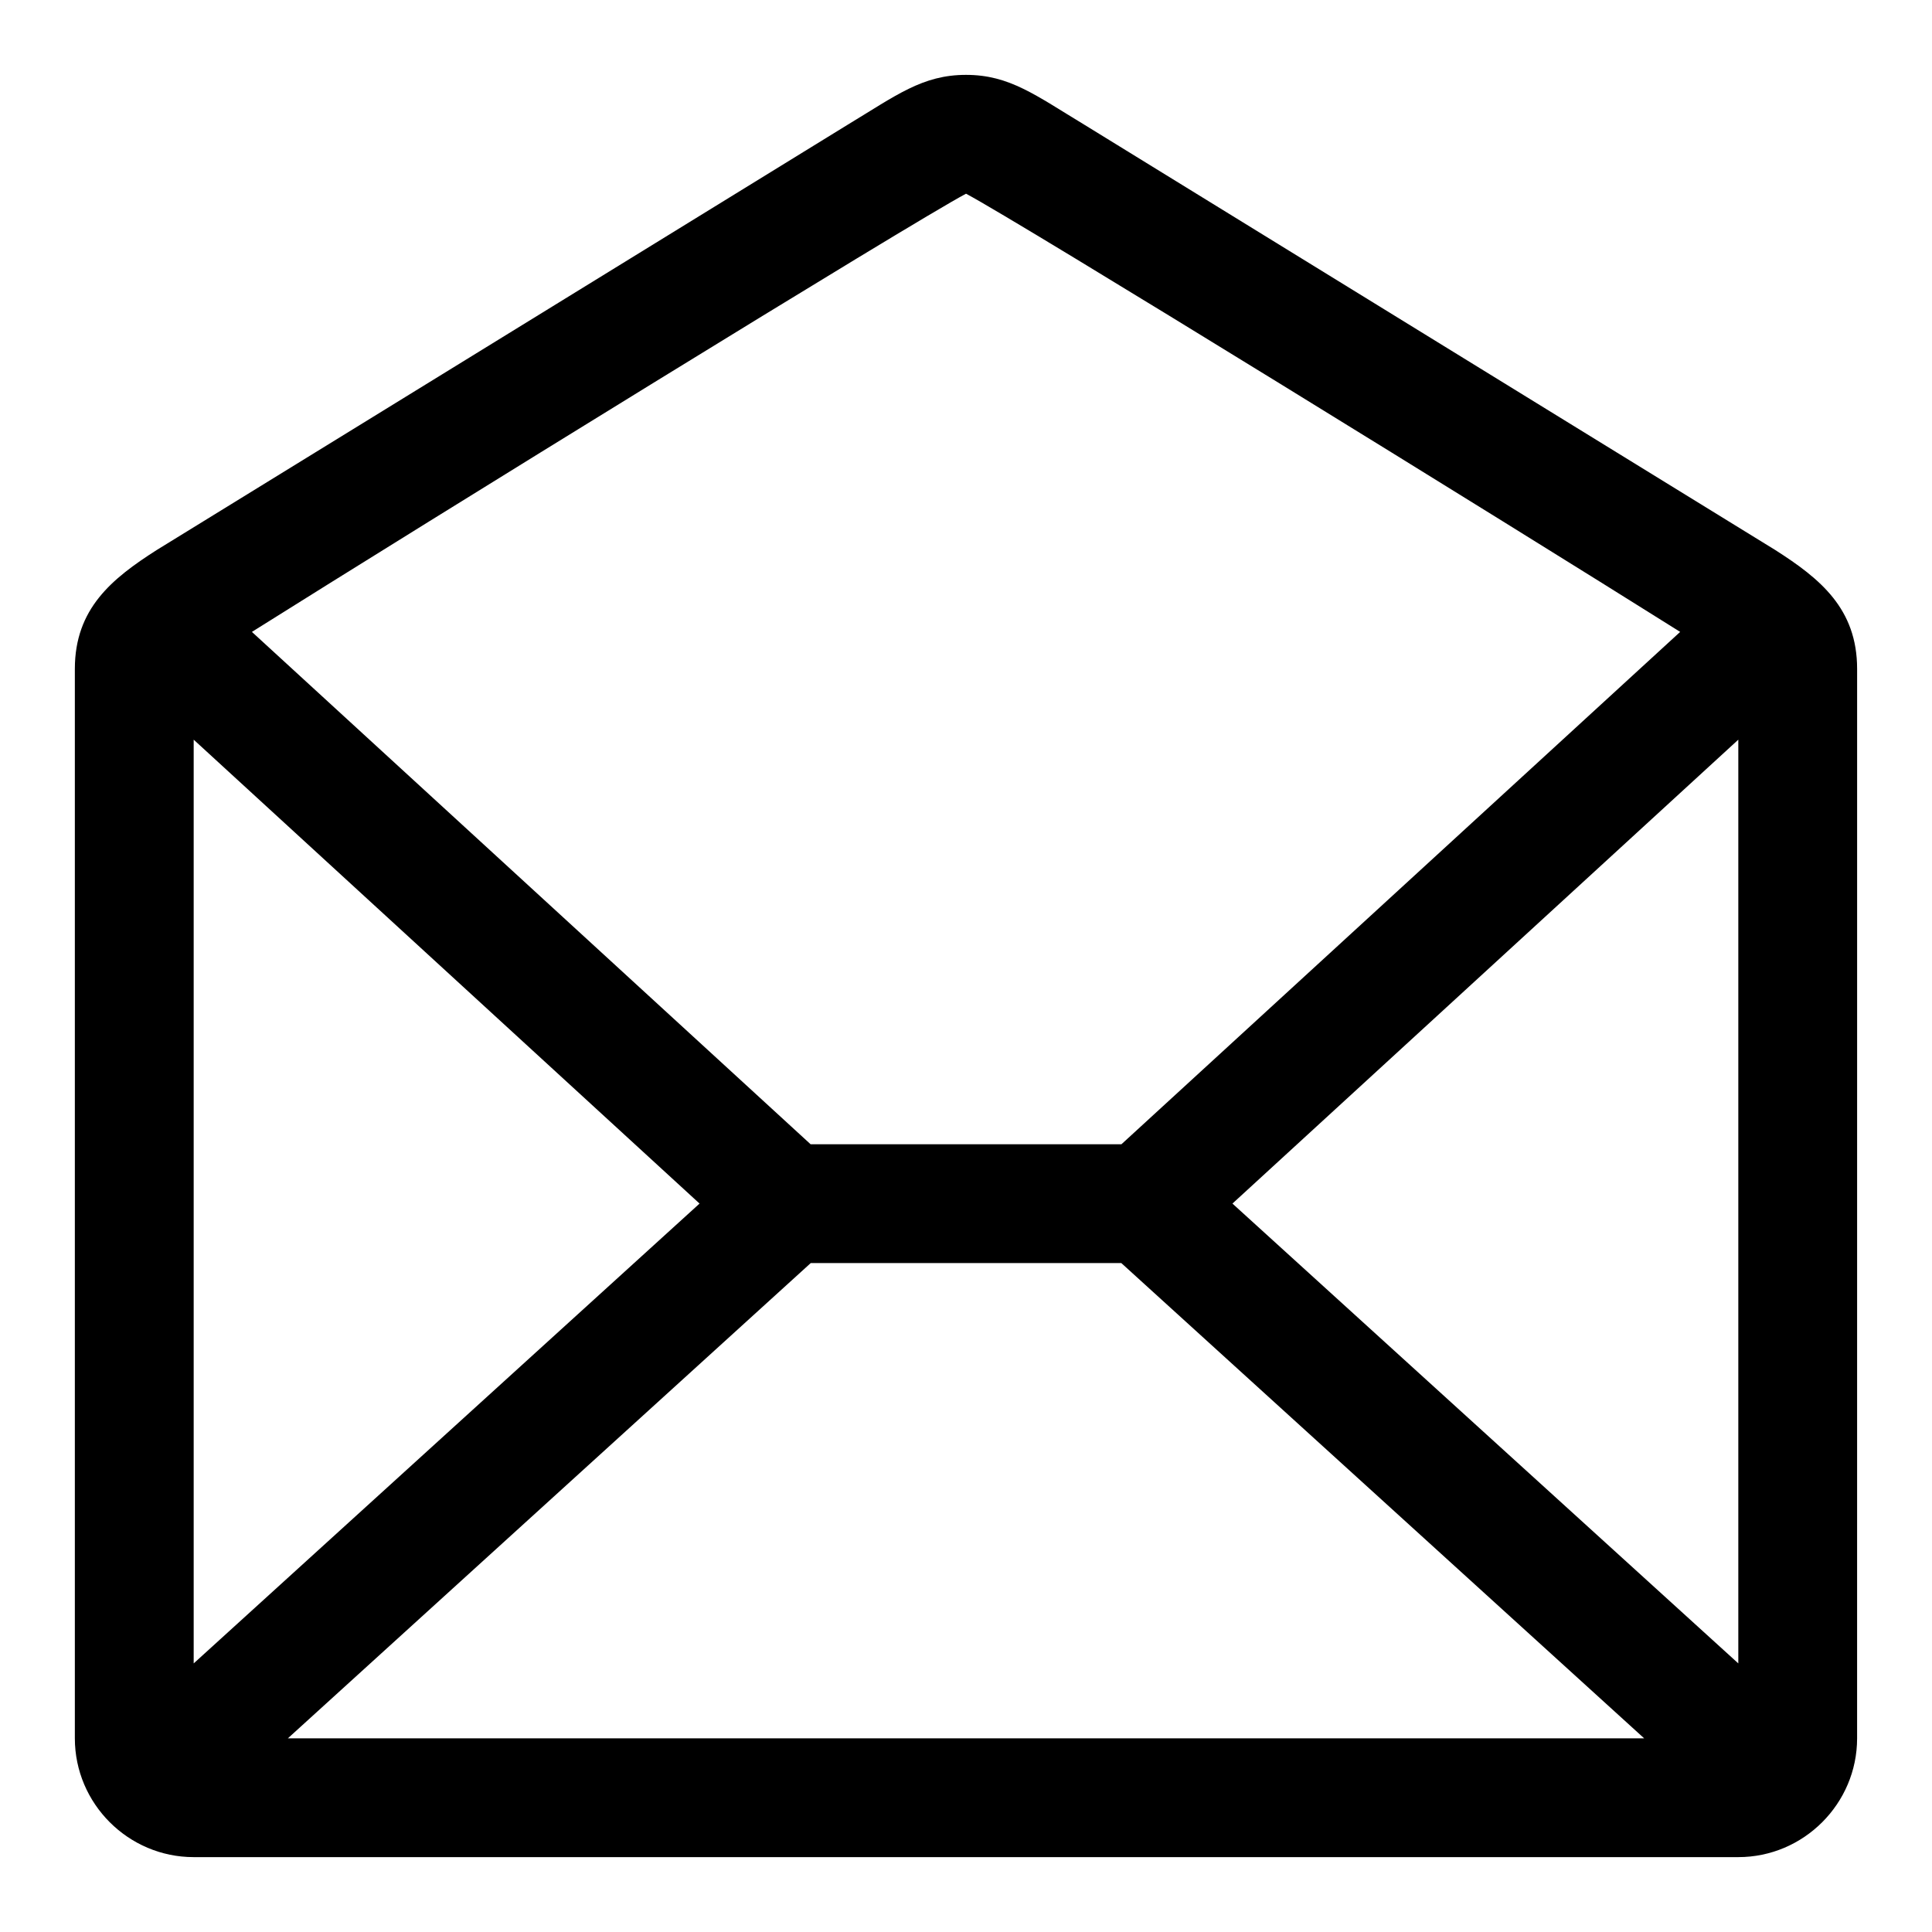
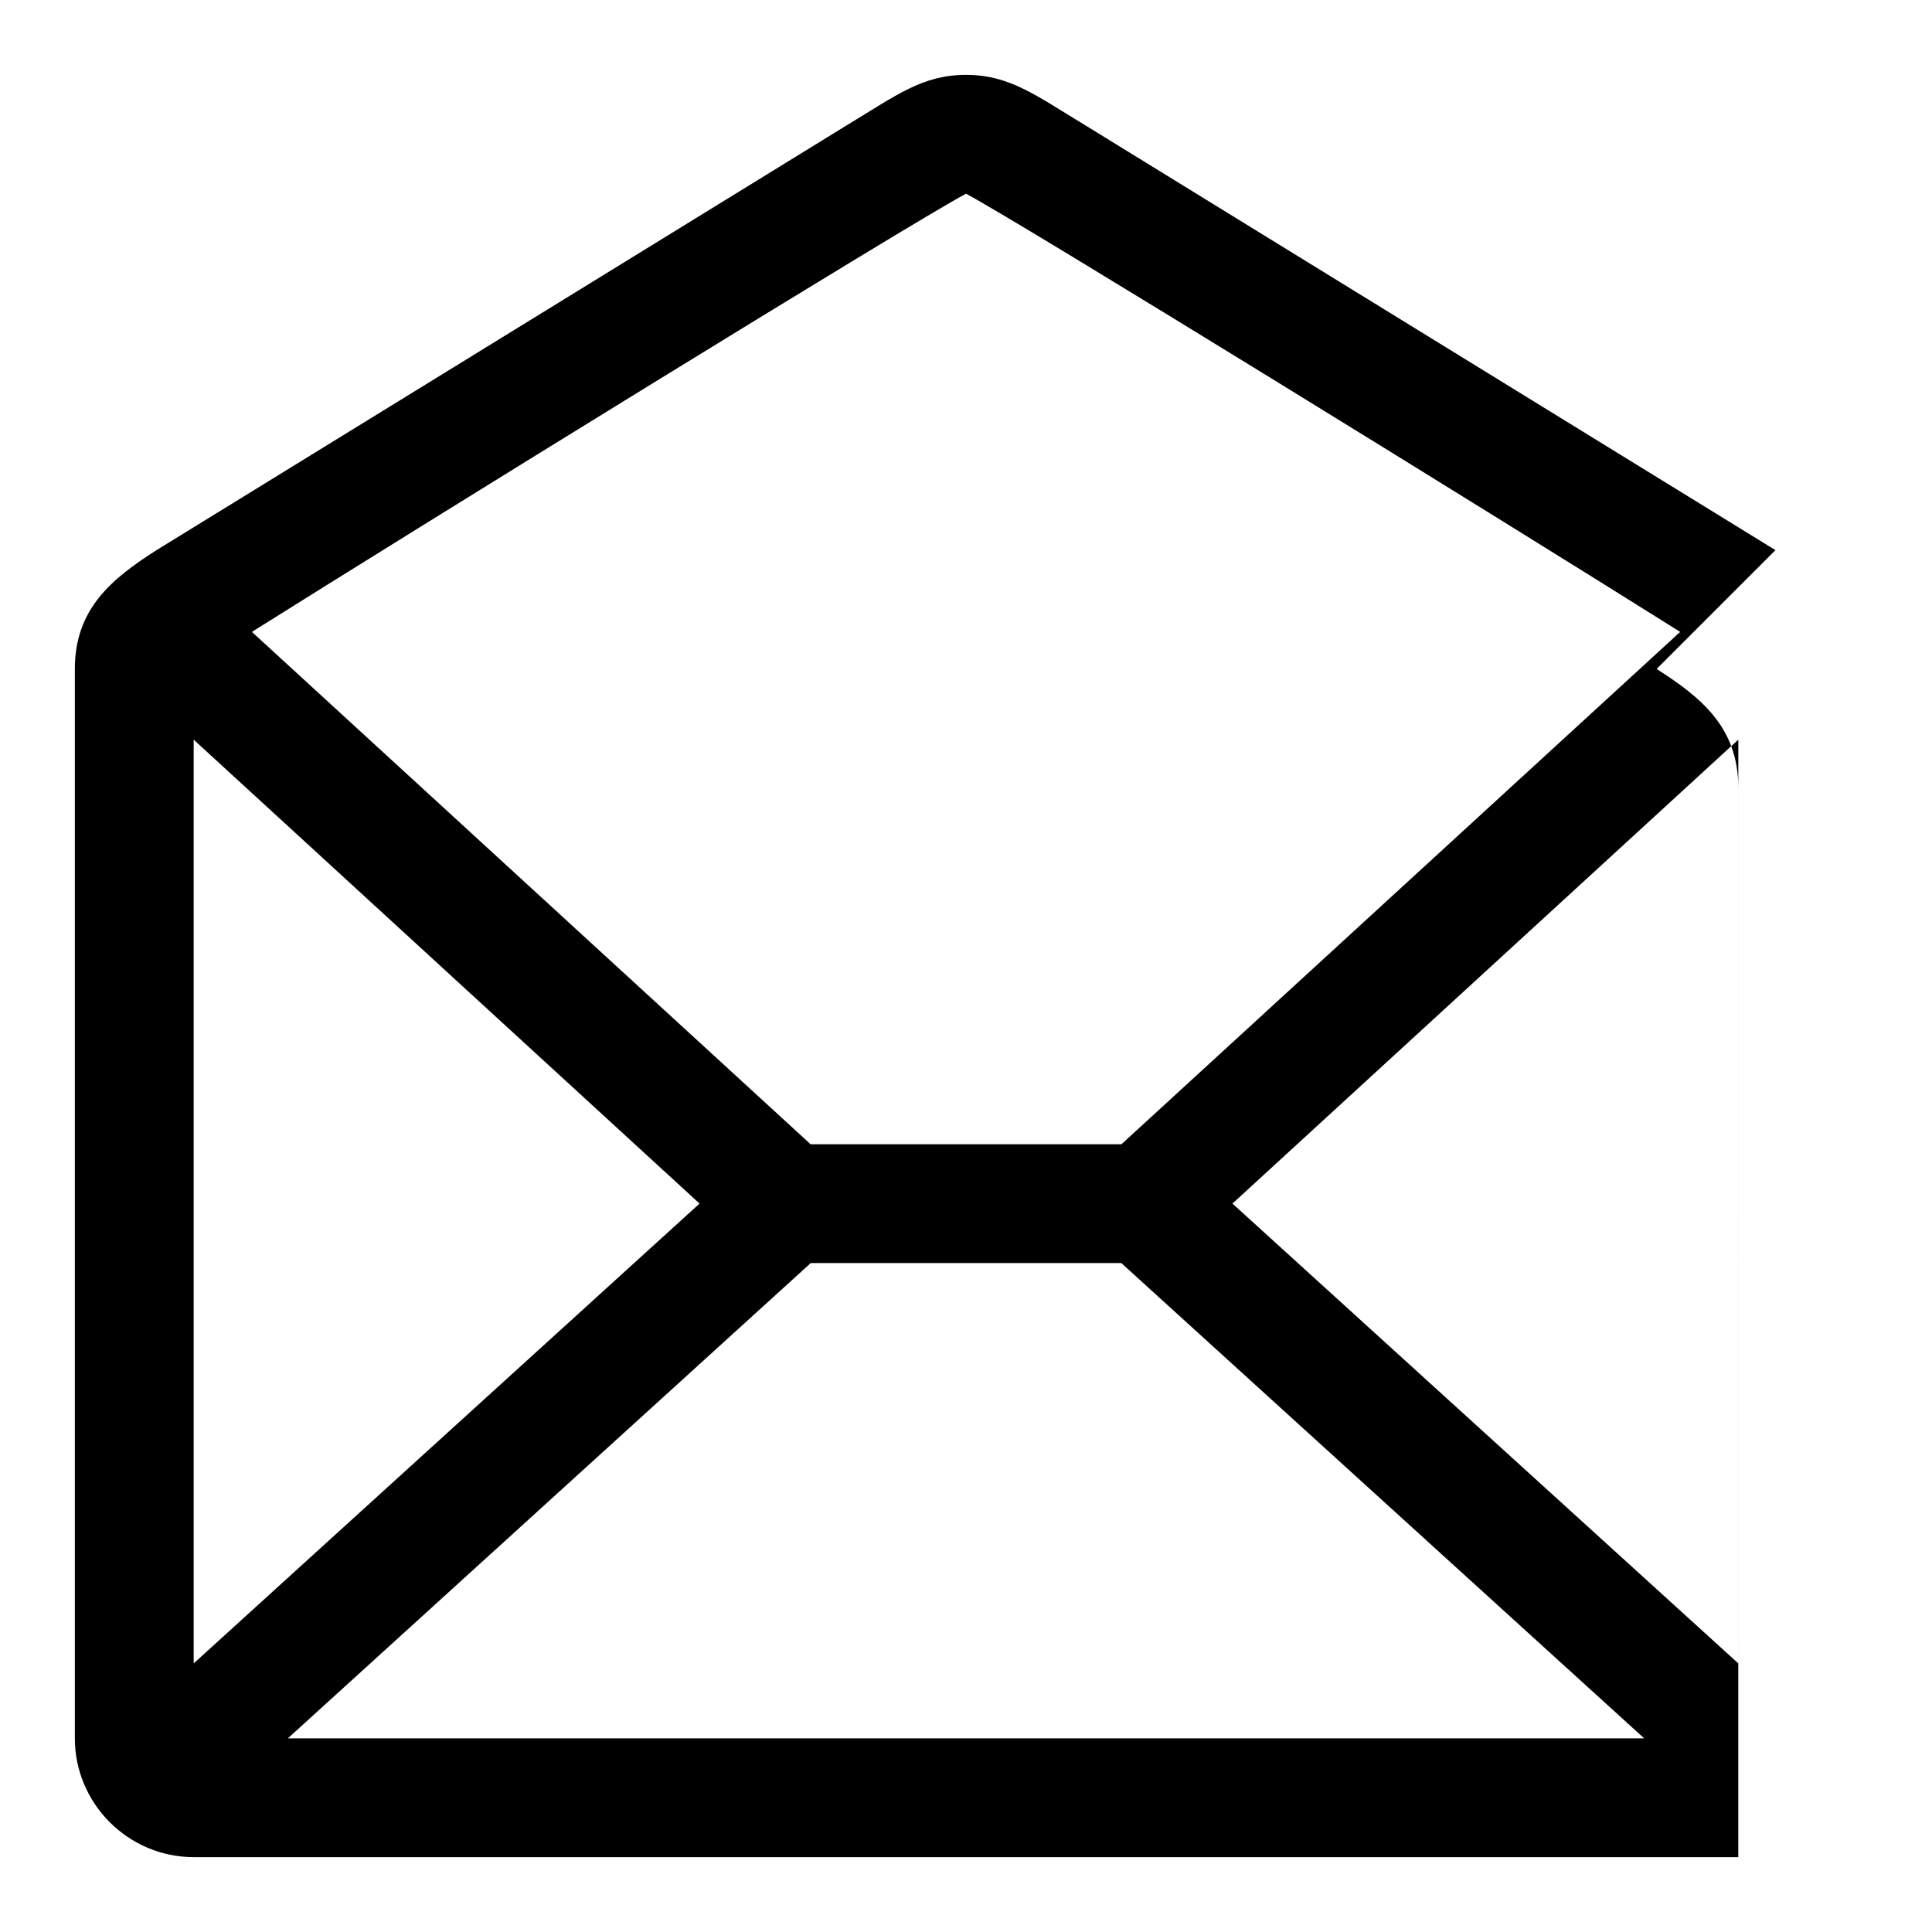
<svg xmlns="http://www.w3.org/2000/svg" fill="#000000" width="800px" height="800px" version="1.1" viewBox="144 144 512 512">
-   <path d="m614.51 289.79-183.02-112.66c-13.039-7.871-19.934-13.289-31.488-13.289s-18.453 5.414-31.488 13.289l-183.03 112.66c-11.805 7.543-21.648 15.492-21.648 31.488v283.39c0 17.32 14.168 31.488 31.488 31.488h409.34c17.32 0 31.488-14.168 31.488-31.488l0.004-283.39c0-15.996-9.84-23.945-21.648-31.488zm-9.84 295.03-134.06-121.86 134.06-122.94zm-245.81-106.1h82.293l138.56 125.95h-359.42zm41.141-283.39c14.297 7.574 143.18 87.16 189.26 116.13l-148.07 135.78h-82.371l-148.06-135.78c46.082-28.969 174.95-108.55 189.25-116.13zm-70.613 267.63-134.06 121.86v-244.8z" />
+   <path d="m614.51 289.79-183.02-112.66c-13.039-7.871-19.934-13.289-31.488-13.289s-18.453 5.414-31.488 13.289l-183.03 112.66c-11.805 7.543-21.648 15.492-21.648 31.488v283.39c0 17.32 14.168 31.488 31.488 31.488h409.34l0.004-283.39c0-15.996-9.84-23.945-21.648-31.488zm-9.84 295.03-134.06-121.86 134.06-122.94zm-245.81-106.1h82.293l138.56 125.95h-359.42zm41.141-283.39c14.297 7.574 143.18 87.16 189.26 116.13l-148.07 135.78h-82.371l-148.06-135.78c46.082-28.969 174.95-108.55 189.25-116.13zm-70.613 267.63-134.06 121.86v-244.8z" />
</svg>